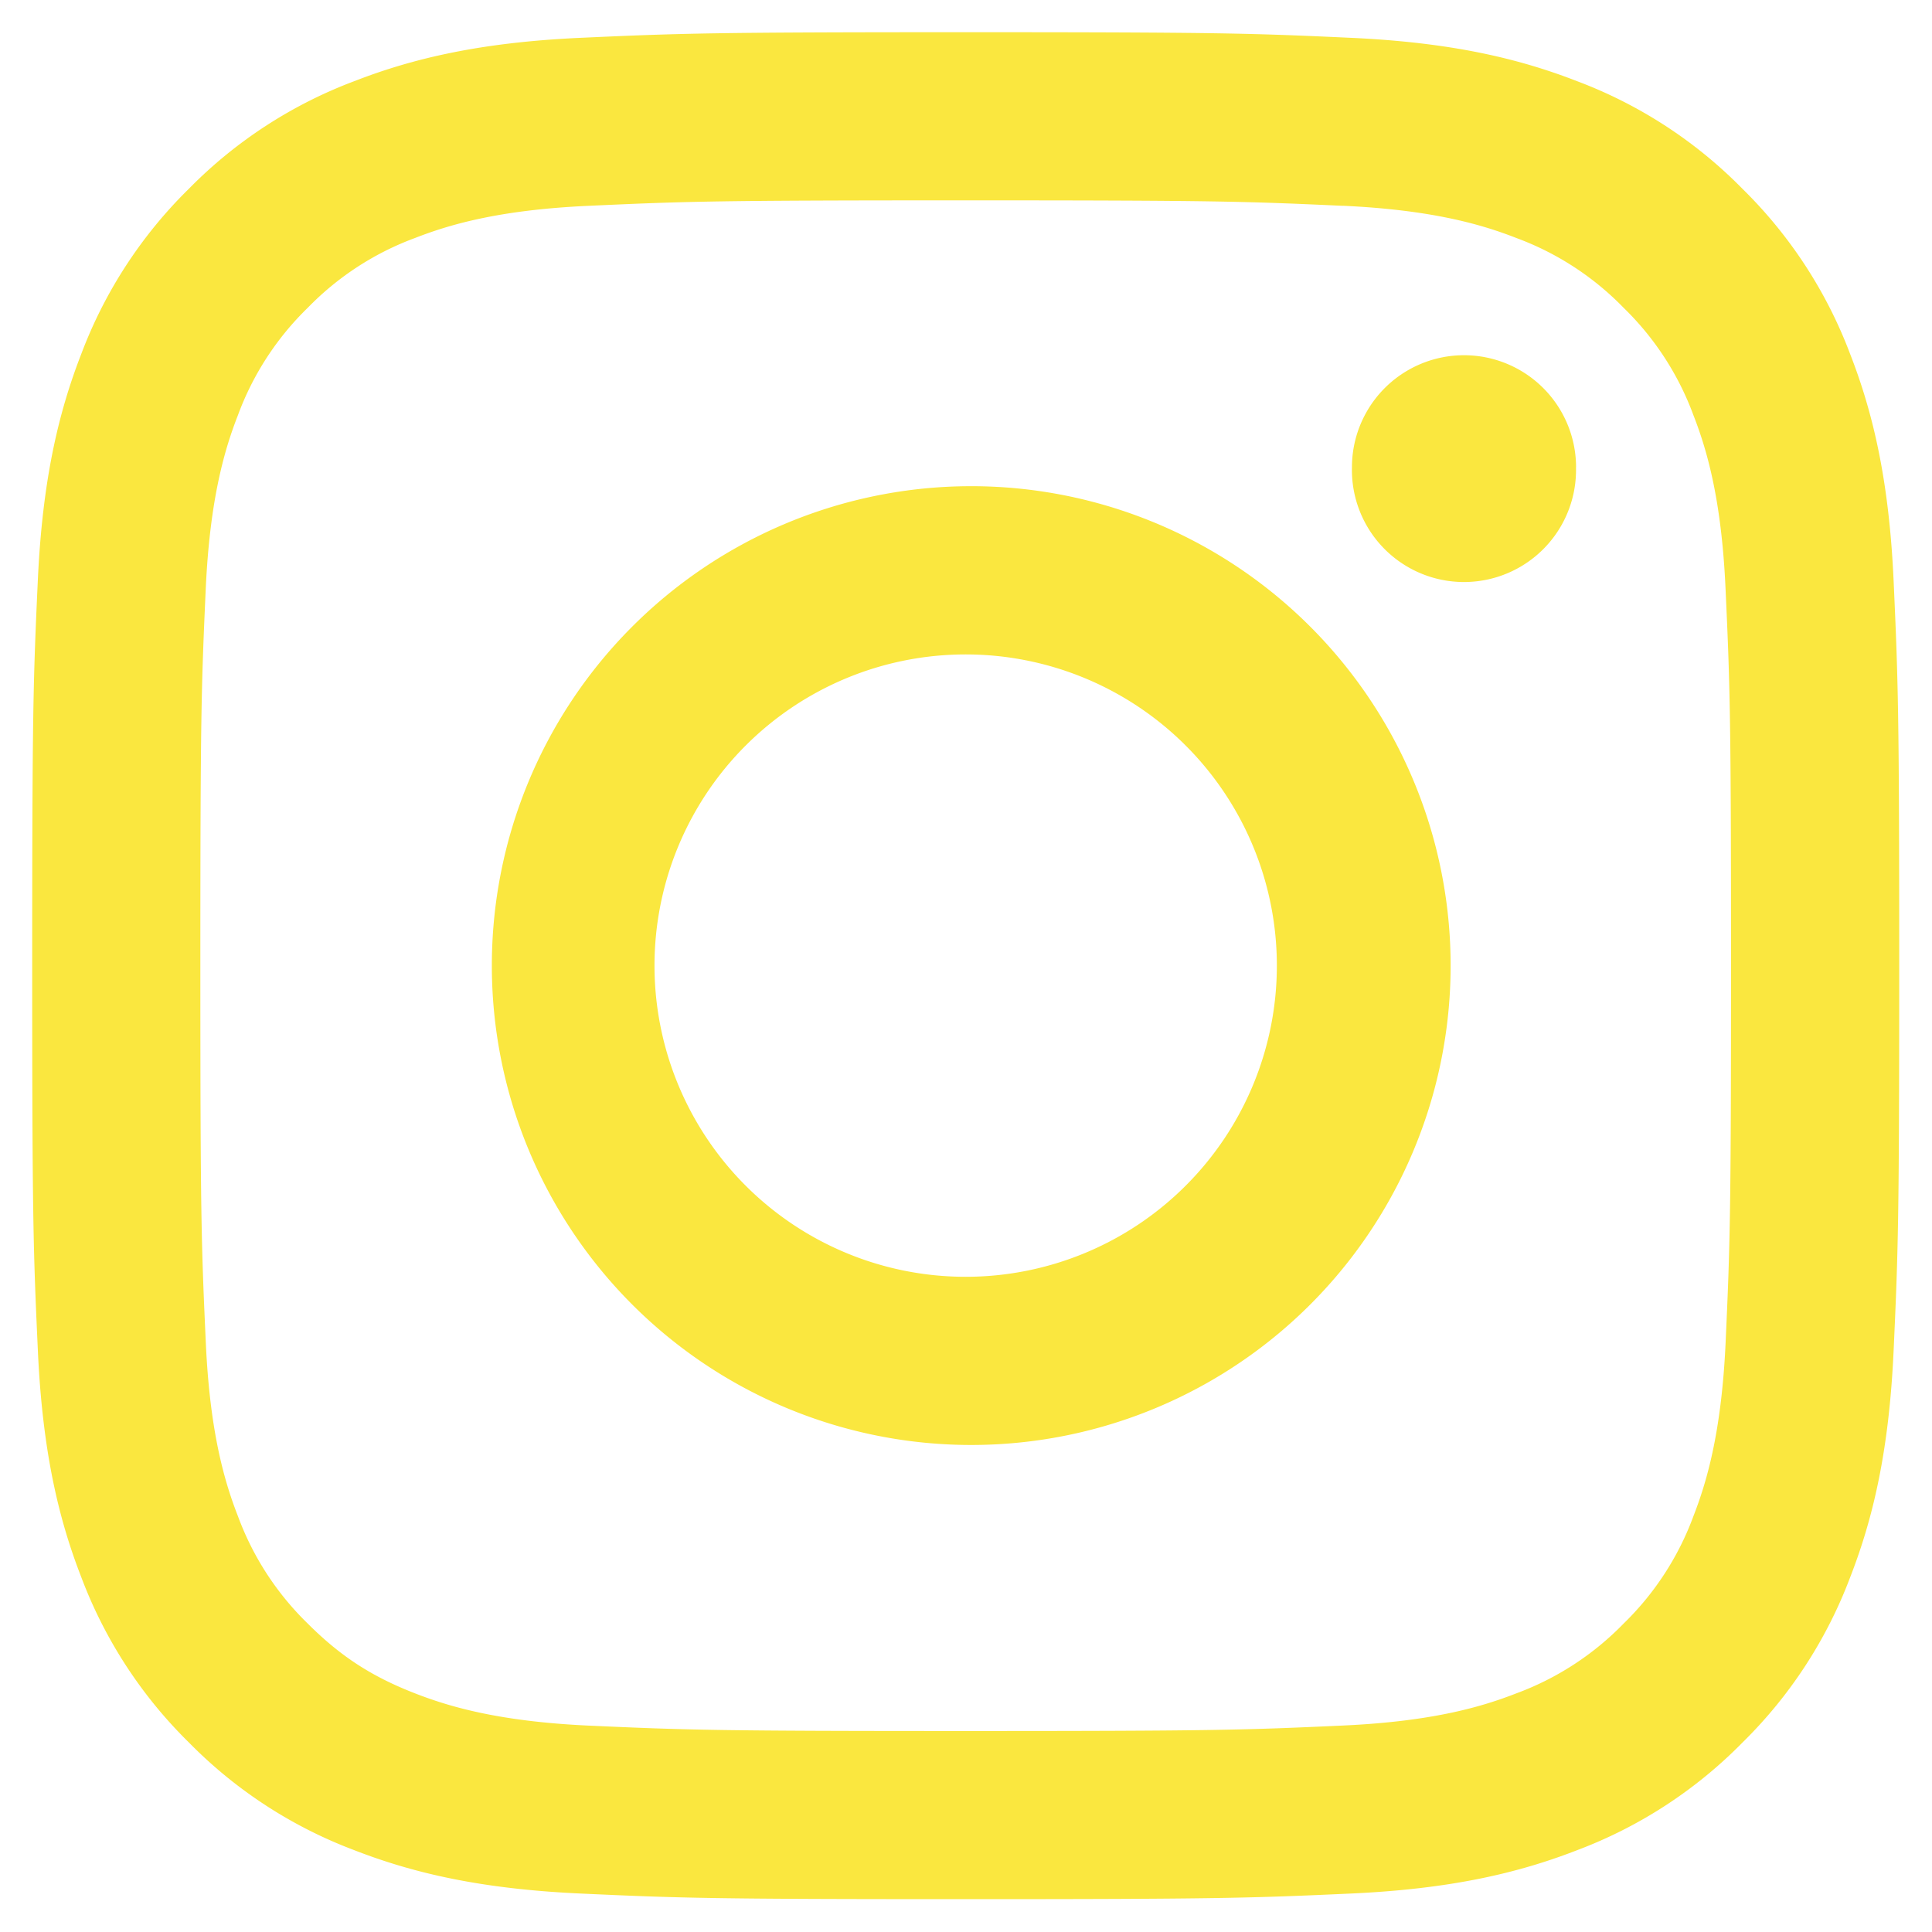
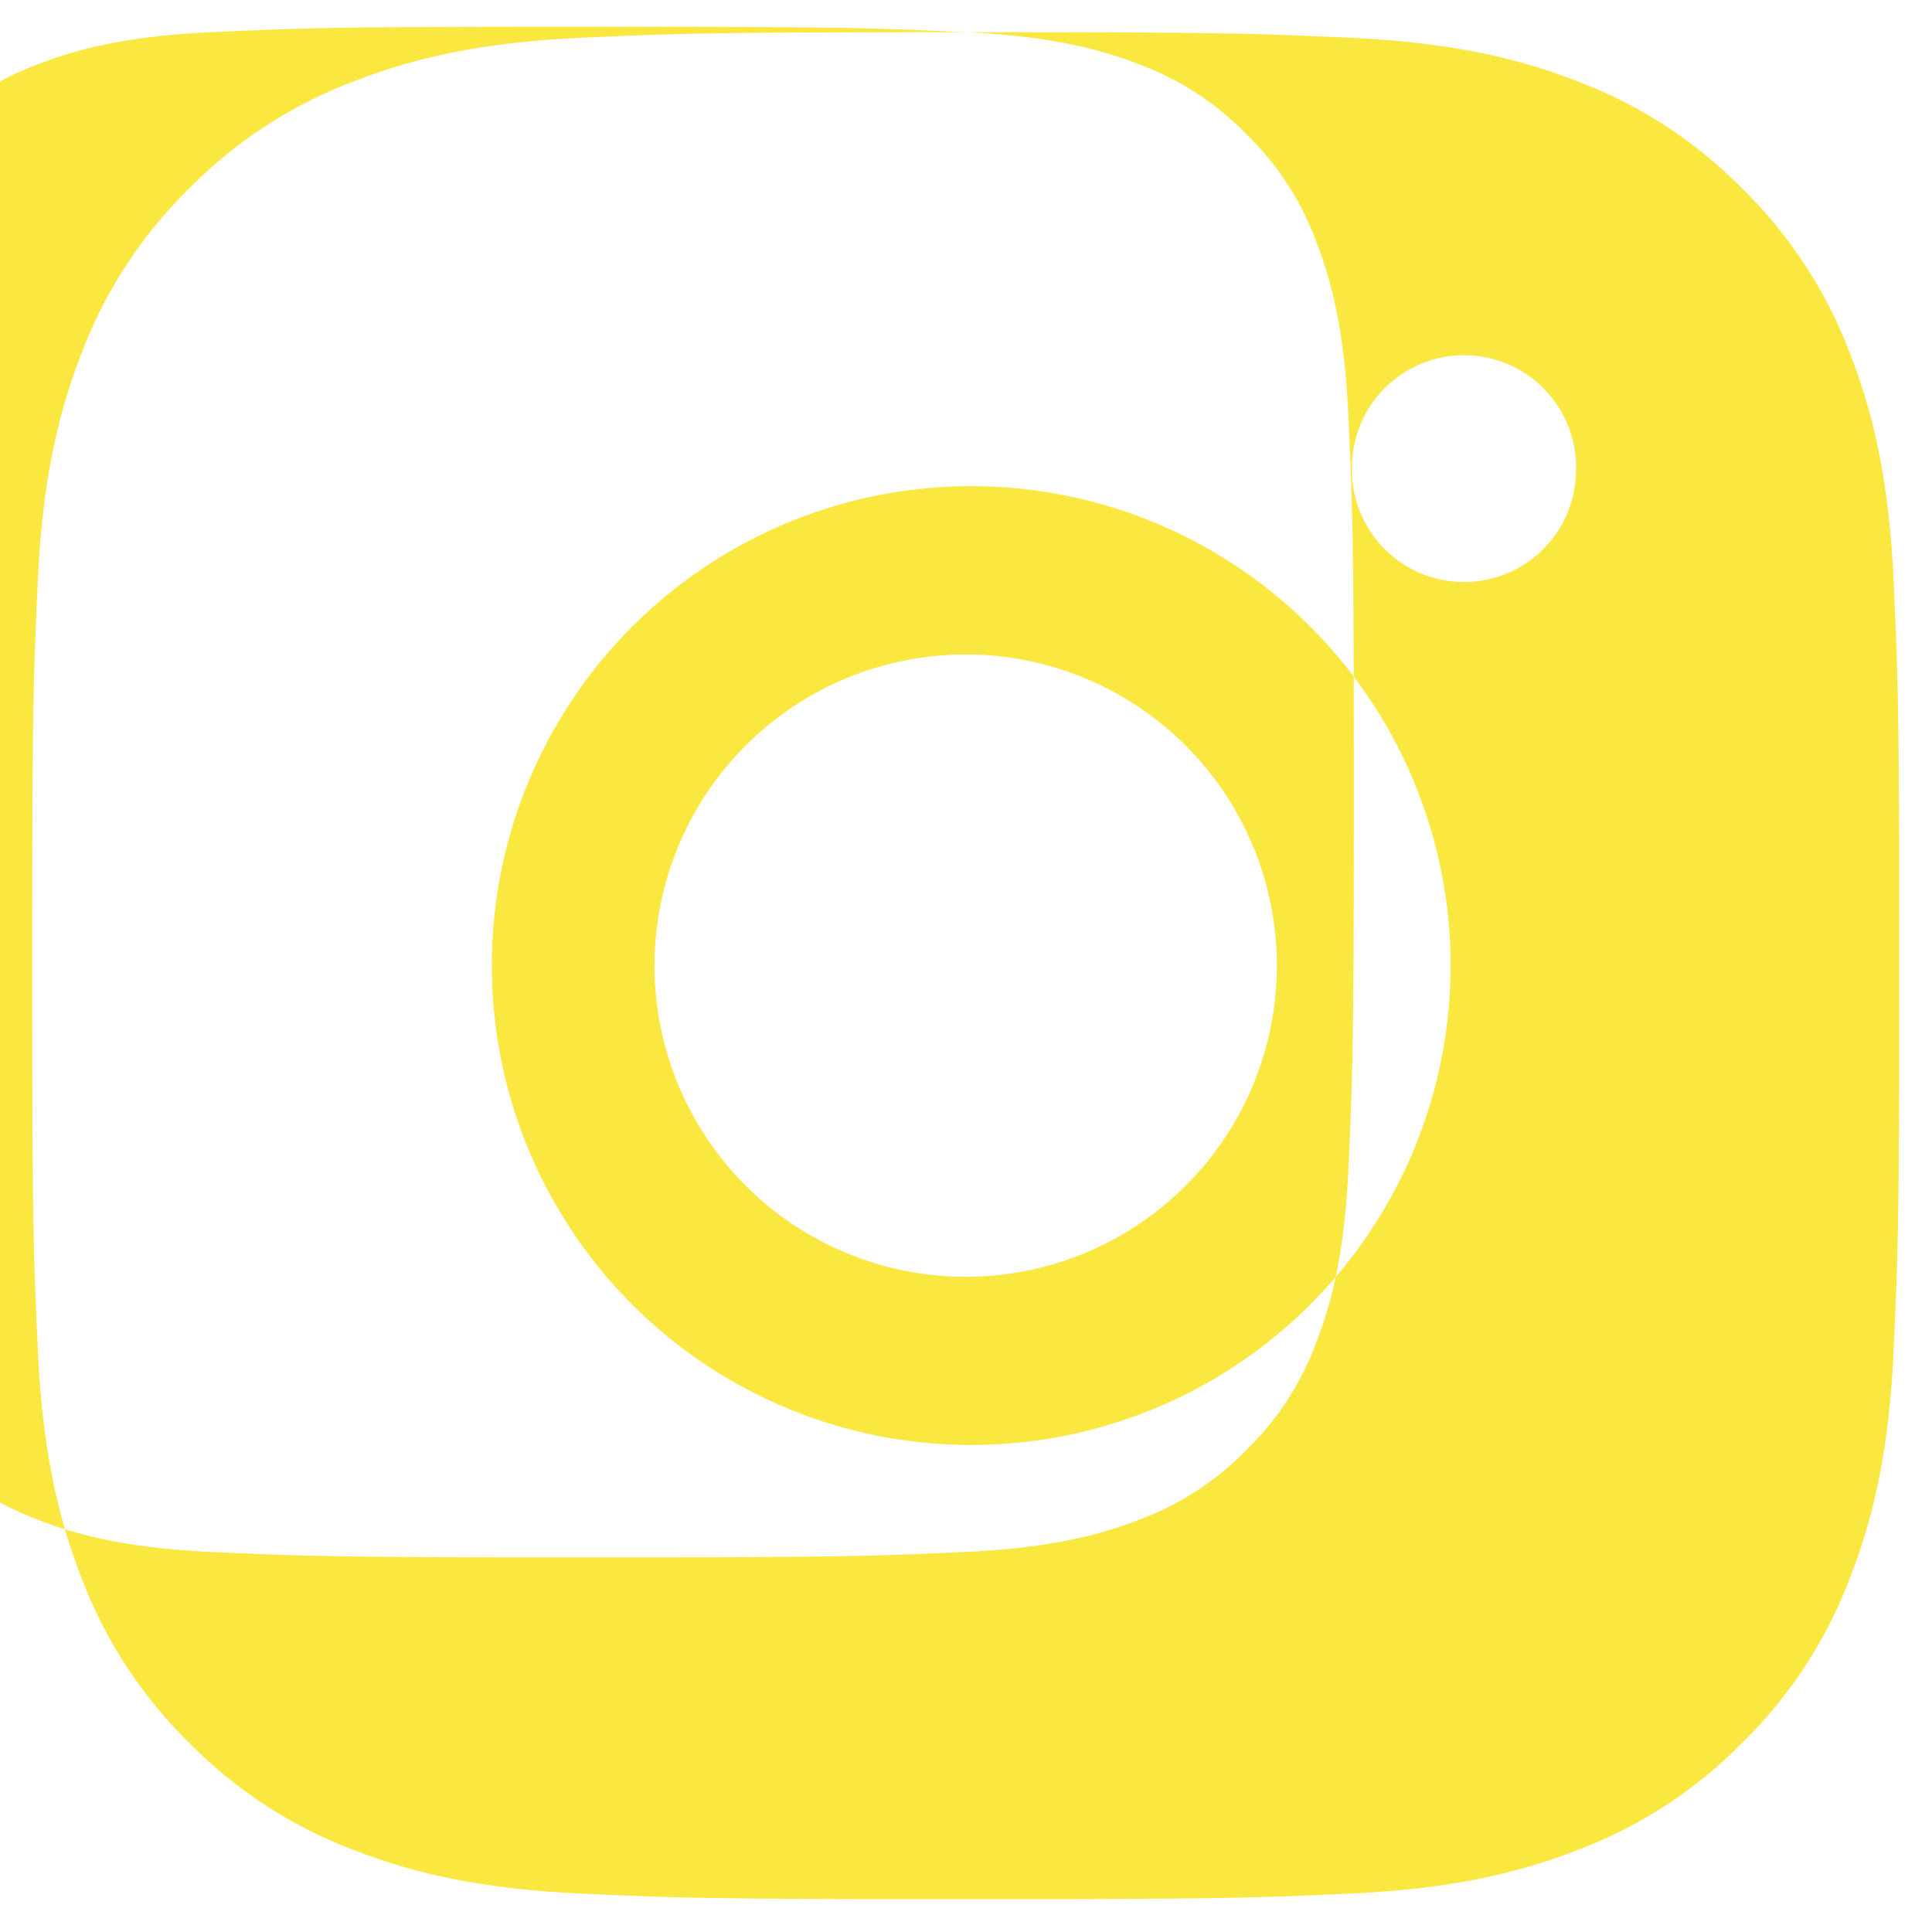
<svg xmlns="http://www.w3.org/2000/svg" width="30" height="30" viewBox="0 0 30 30" version="1.1">
  <g id="Page-1" stroke="none" stroke-width="1" fill="none" fill-rule="evenodd">
    <g id="_Icons-/-32px---Social--/-Twitter-1-Copy-4" fill="#FAE73F">
-       <path d="M14.995.5c3.937 0 4.43.016 5.976.087 1.543.07 2.597.315 3.519.674a7.1 7.1 0 012.567 1.671A7.106 7.106 0 0128.73 5.5c.359.922.604 1.976.674 3.519.07 1.546.087 2.04.087 5.976 0 3.937-.016 4.43-.087 5.976-.07 1.543-.315 2.597-.674 3.519a7.106 7.106 0 01-1.672 2.567 7.106 7.106 0 01-2.567 1.672c-.922.359-1.976.604-3.519.674-1.546.07-2.04.087-5.976.087-3.937 0-4.43-.016-5.976-.087-1.543-.07-2.597-.315-3.52-.674a7.106 7.106 0 01-2.567-1.672 7.105 7.105 0 01-1.671-2.567c-.359-.922-.604-1.976-.674-3.519C.517 19.425.5 18.931.5 14.995c0-3.937.016-4.43.087-5.976.07-1.543.315-2.597.674-3.52a7.105 7.105 0 011.671-2.567A7.105 7.105 0 015.5 1.261C6.422.902 7.476.657 9.019.587 10.565.517 11.059.5 14.995.5zm5.857 2.696c-1.528-.07-1.987-.085-5.857-.085s-4.329.015-5.857.085c-1.414.064-2.181.3-2.692.499a4.49 4.49 0 00-1.667 1.084 4.49 4.49 0 00-1.084 1.667c-.199.51-.435 1.278-.5 2.692-.069 1.528-.084 1.987-.084 5.857s.015 4.329.085 5.857c.064 1.414.3 2.181.499 2.692a4.49 4.49 0 001.084 1.667c.507.507.99.821 1.667 1.084.51.198 1.278.435 2.692.5 1.528.069 1.986.084 5.857.084 3.87 0 4.33-.015 5.857-.085 1.414-.064 2.181-.3 2.692-.499a4.49 4.49 0 001.667-1.084 4.49 4.49 0 001.084-1.667c.198-.51.435-1.278.5-2.692.069-1.528.084-1.987.084-5.857s-.015-4.329-.085-5.857c-.064-1.414-.3-2.181-.499-2.692a4.49 4.49 0 00-1.084-1.667 4.49 4.49 0 00-1.667-1.084c-.51-.199-1.278-.435-2.692-.5zM14.995 7.55a7.444 7.444 0 110 14.887 7.444 7.444 0 010-14.887zm0 12.276a4.832 4.832 0 110-9.664 4.832 4.832 0 010 9.664zm9.477-12.57a1.74 1.74 0 11-3.479 0 1.74 1.74 0 013.48 0z" id="Icon" />
+       <path d="M14.995.5c3.937 0 4.43.016 5.976.087 1.543.07 2.597.315 3.519.674a7.1 7.1 0 012.567 1.671A7.106 7.106 0 0128.73 5.5c.359.922.604 1.976.674 3.519.07 1.546.087 2.04.087 5.976 0 3.937-.016 4.43-.087 5.976-.07 1.543-.315 2.597-.674 3.519a7.106 7.106 0 01-1.672 2.567 7.106 7.106 0 01-2.567 1.672c-.922.359-1.976.604-3.519.674-1.546.07-2.04.087-5.976.087-3.937 0-4.43-.016-5.976-.087-1.543-.07-2.597-.315-3.52-.674a7.106 7.106 0 01-2.567-1.672 7.105 7.105 0 01-1.671-2.567c-.359-.922-.604-1.976-.674-3.519C.517 19.425.5 18.931.5 14.995c0-3.937.016-4.43.087-5.976.07-1.543.315-2.597.674-3.52a7.105 7.105 0 011.671-2.567A7.105 7.105 0 015.5 1.261C6.422.902 7.476.657 9.019.587 10.565.517 11.059.5 14.995.5zc-1.528-.07-1.987-.085-5.857-.085s-4.329.015-5.857.085c-1.414.064-2.181.3-2.692.499a4.49 4.49 0 00-1.667 1.084 4.49 4.49 0 00-1.084 1.667c-.199.51-.435 1.278-.5 2.692-.069 1.528-.084 1.987-.084 5.857s.015 4.329.085 5.857c.064 1.414.3 2.181.499 2.692a4.49 4.49 0 001.084 1.667c.507.507.99.821 1.667 1.084.51.198 1.278.435 2.692.5 1.528.069 1.986.084 5.857.084 3.87 0 4.33-.015 5.857-.085 1.414-.064 2.181-.3 2.692-.499a4.49 4.49 0 001.667-1.084 4.49 4.49 0 001.084-1.667c.198-.51.435-1.278.5-2.692.069-1.528.084-1.987.084-5.857s-.015-4.329-.085-5.857c-.064-1.414-.3-2.181-.499-2.692a4.49 4.49 0 00-1.084-1.667 4.49 4.49 0 00-1.667-1.084c-.51-.199-1.278-.435-2.692-.5zM14.995 7.55a7.444 7.444 0 110 14.887 7.444 7.444 0 010-14.887zm0 12.276a4.832 4.832 0 110-9.664 4.832 4.832 0 010 9.664zm9.477-12.57a1.74 1.74 0 11-3.479 0 1.74 1.74 0 013.48 0z" id="Icon" />
    </g>
  </g>
</svg>